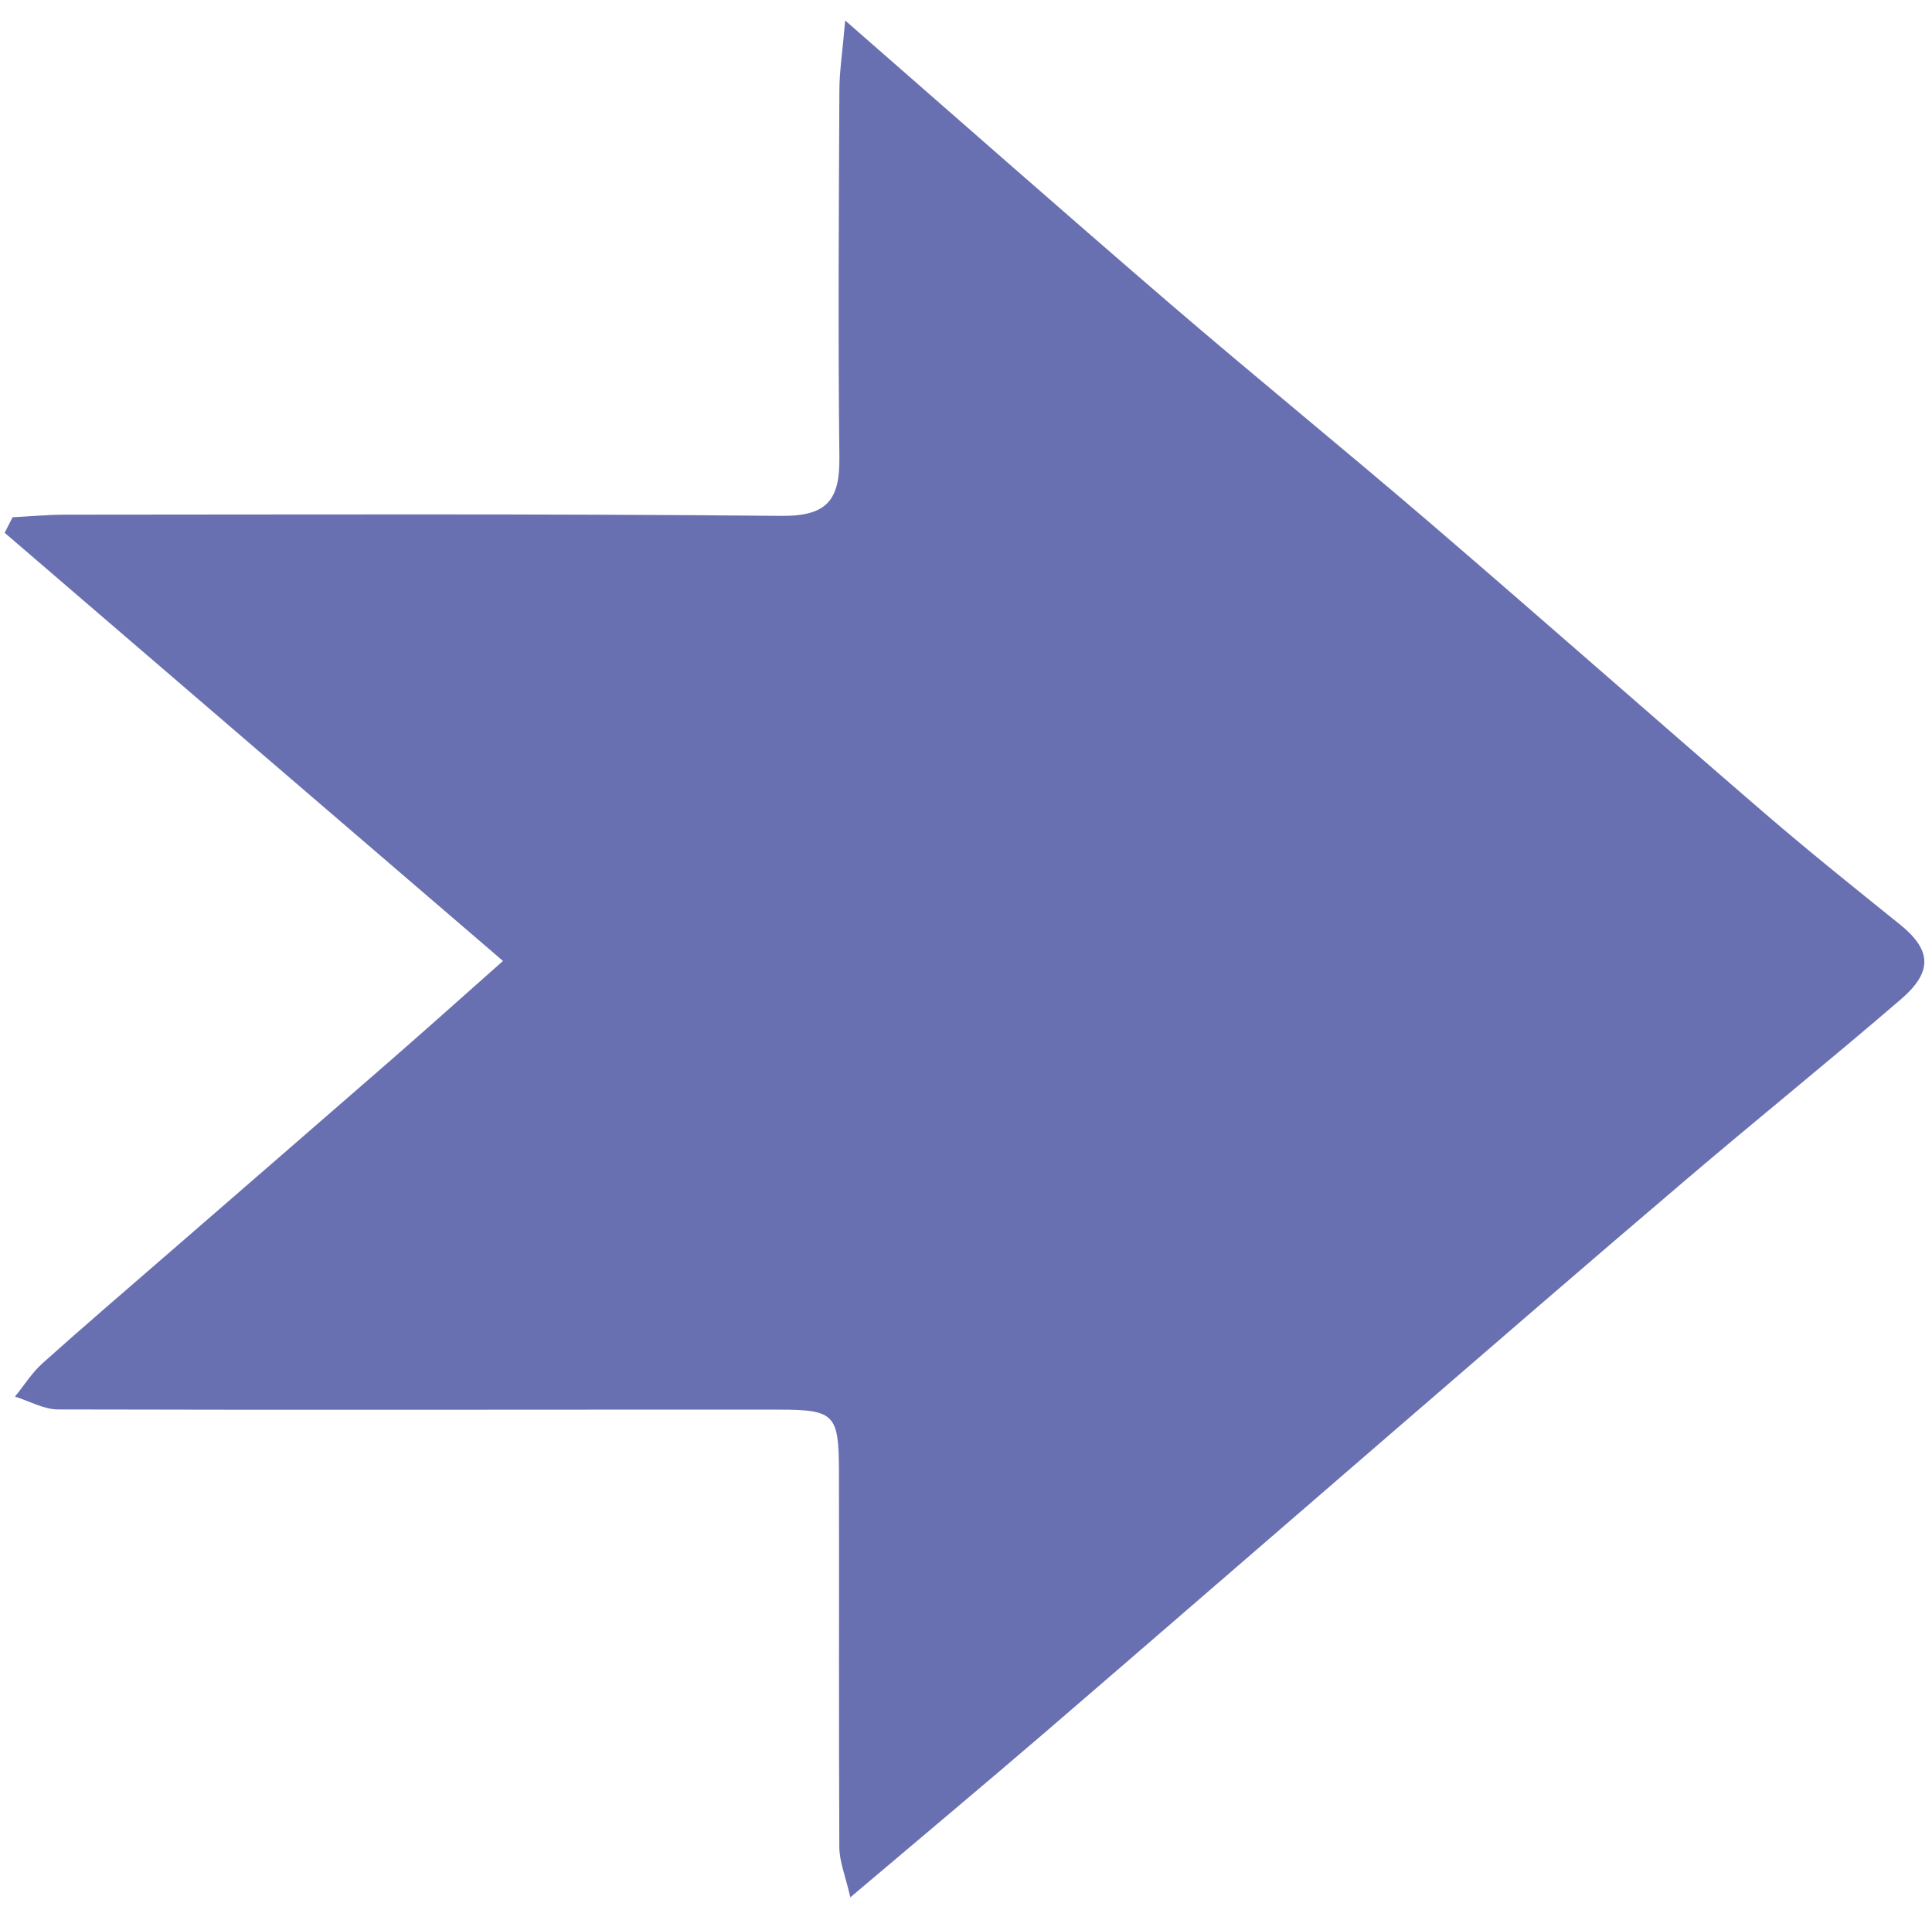
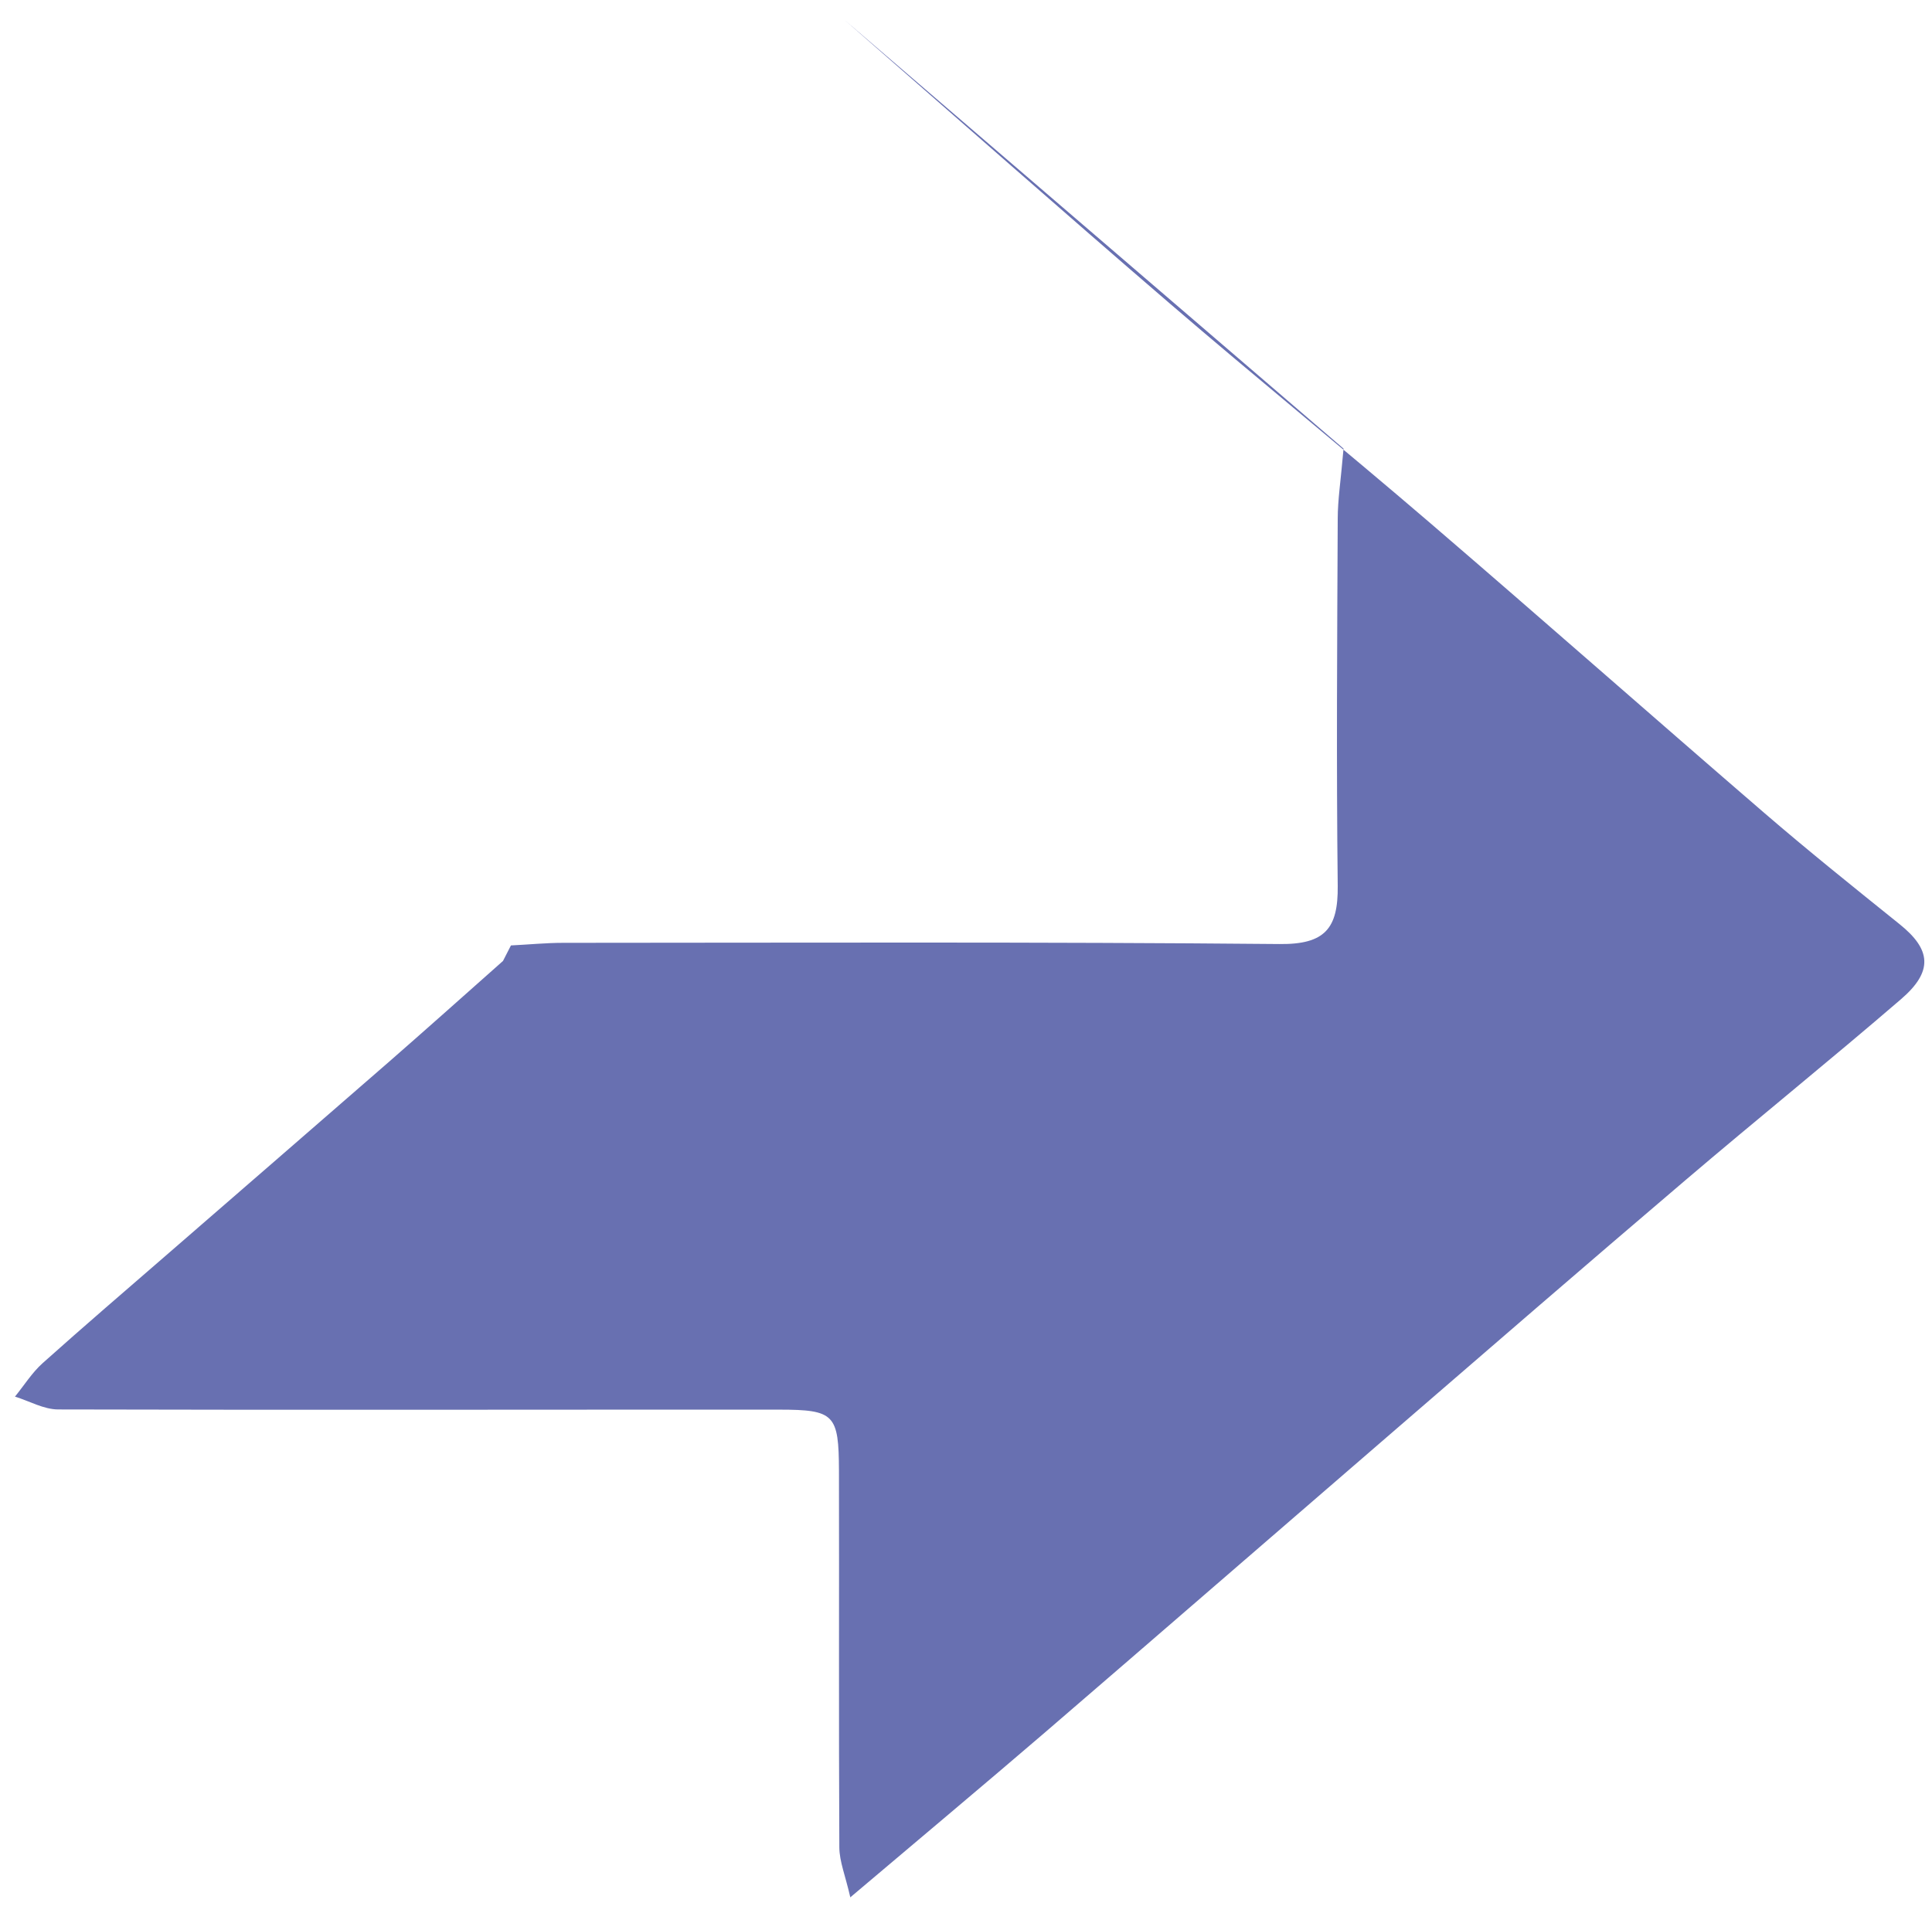
<svg xmlns="http://www.w3.org/2000/svg" id="Layer_1" viewBox="0 0 415.64 413.73">
  <defs>
    <style>.cls-1{fill:#6870b1;}</style>
  </defs>
-   <path class="cls-1" d="M181.82,4.4c24.76,21.63,47.14,41.38,69.76,60.84,18.53,15.93,37.49,31.34,56.02,47.24,24.11,20.71,47.94,41.74,72,62.49,9.49,8.18,19.28,16.03,29.05,23.89,6.81,5.46,7.31,10.15,.32,16.16-15.29,13.17-31,25.84-46.35,38.92-21.53,18.33-42.89,36.84-64.28,55.32-24.52,21.17-48.99,42.42-73.55,63.56-13.27,11.4-26.71,22.64-41.86,35.47-1.05-4.65-2.34-7.69-2.36-10.76-.14-26.99-.02-53.99-.08-81-.04-12.19-.95-13.17-12.85-13.19-51.71-.02-103.42,.1-155.11-.04-3.12,0-6.22-1.81-9.31-2.76,1.97-2.42,3.67-5.16,5.96-7.21,8.94-8,18.07-15.83,27.13-23.69,15.75-13.68,31.53-27.34,47.26-41.05,7.96-6.95,15.83-13.98,24.64-21.8C71.67,175.41,36.34,145.03,1,114.65c.58-1.11,1.13-2.22,1.71-3.34,3.75-.18,7.49-.56,11.24-.56,51.37-.02,102.74-.22,154.14,.26,9.77,.1,12.59-3.38,12.49-12.49-.3-26.33-.12-52.68,0-79.03,0-4.09,.66-8.2,1.25-15.09" />
+   <path class="cls-1" d="M181.82,4.4c24.76,21.63,47.14,41.38,69.76,60.84,18.53,15.93,37.49,31.34,56.02,47.24,24.11,20.71,47.94,41.74,72,62.49,9.49,8.18,19.28,16.03,29.05,23.89,6.81,5.46,7.31,10.15,.32,16.16-15.29,13.17-31,25.84-46.35,38.92-21.53,18.33-42.89,36.84-64.28,55.32-24.52,21.17-48.99,42.42-73.55,63.56-13.27,11.4-26.71,22.64-41.86,35.47-1.05-4.65-2.34-7.69-2.36-10.76-.14-26.99-.02-53.99-.08-81-.04-12.19-.95-13.17-12.85-13.19-51.71-.02-103.42,.1-155.11-.04-3.12,0-6.22-1.81-9.31-2.76,1.97-2.42,3.67-5.16,5.96-7.21,8.94-8,18.07-15.83,27.13-23.69,15.75-13.68,31.53-27.34,47.26-41.05,7.96-6.95,15.83-13.98,24.64-21.8c.58-1.11,1.13-2.22,1.71-3.34,3.75-.18,7.49-.56,11.24-.56,51.37-.02,102.74-.22,154.14,.26,9.77,.1,12.59-3.38,12.49-12.49-.3-26.33-.12-52.68,0-79.03,0-4.09,.66-8.2,1.25-15.09" />
</svg>